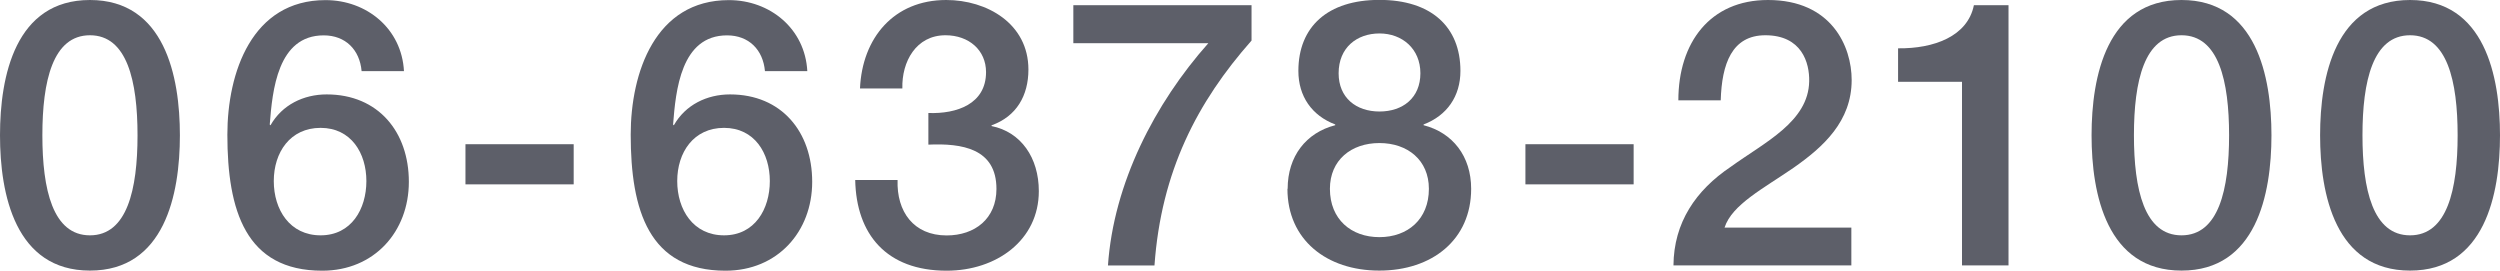
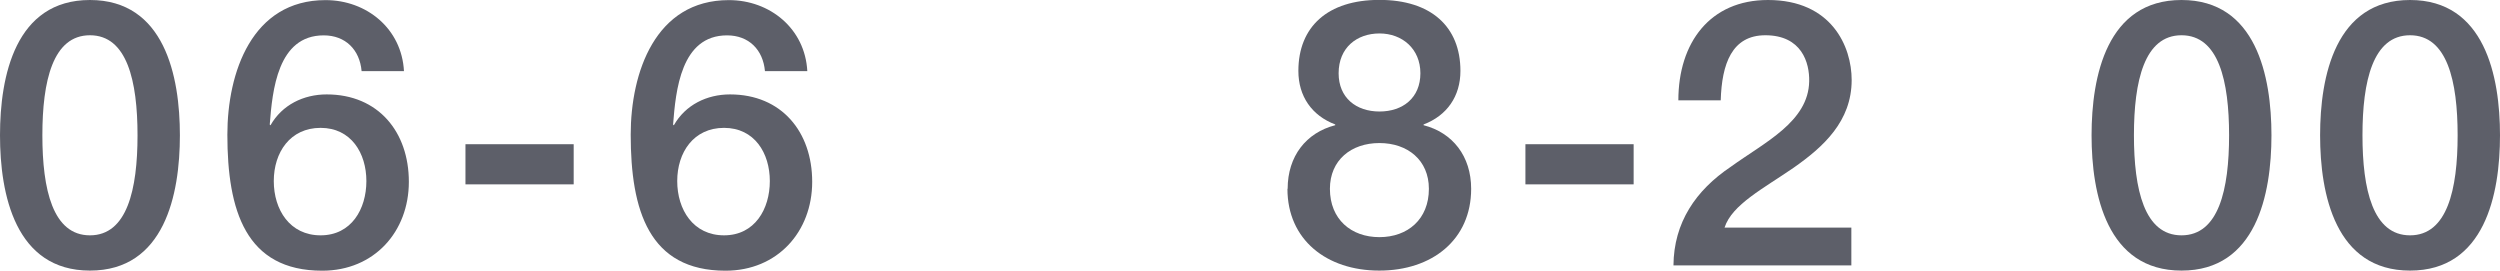
<svg xmlns="http://www.w3.org/2000/svg" id="_レイヤー_2" data-name="レイヤー 2" viewBox="0 0 235.41 25.48">
  <defs>
    <style>
      .cls-1 {
        fill: #5d5f69;
      }
    </style>
  </defs>
  <g id="_テキスト" data-name="テキスト">
    <g>
      <path class="cls-1" d="M16.94,12.74c0,5.57-1.44,12.74-8.47,12.74S0,18.31,0,12.74,1.44,0,8.47,0s8.47,7.18,8.47,12.74ZM12.95,12.74c0-5.11-.98-9.42-4.48-9.42S3.99,7.63,3.99,12.74s.98,9.42,4.48,9.42,4.48-4.31,4.48-9.42Z" />
      <path class="cls-1" d="M34.05,6.69c-.18-2-1.51-3.36-3.57-3.36-4.34,0-4.83,5.18-5.08,8.4l.07.07c1.09-1.93,3.12-2.91,5.29-2.91,4.87,0,7.74,3.54,7.74,8.23s-3.26,8.37-8.16,8.37c-7.21,0-8.93-5.67-8.93-12.81,0-5.85,2.31-12.67,9.24-12.67,3.89,0,7.18,2.7,7.39,6.69h-3.99ZM34.5,17.05c0-2.63-1.44-5.01-4.31-5.01s-4.41,2.31-4.41,5.01,1.51,5.11,4.41,5.11,4.31-2.48,4.31-5.11Z" />
      <path class="cls-1" d="M43.83,13.58h10.19v3.78h-10.19v-3.78Z" />
      <path class="cls-1" d="M72.03,6.69c-.18-2-1.51-3.36-3.57-3.36-4.34,0-4.83,5.18-5.08,8.4l.07.07c1.09-1.93,3.12-2.91,5.29-2.91,4.87,0,7.74,3.54,7.74,8.23s-3.26,8.37-8.16,8.37c-7.21,0-8.93-5.67-8.93-12.81,0-5.85,2.31-12.67,9.24-12.67,3.89,0,7.18,2.7,7.39,6.69h-3.99ZM72.49,17.05c0-2.63-1.44-5.01-4.31-5.01s-4.41,2.31-4.41,5.01,1.51,5.11,4.41,5.11,4.31-2.48,4.31-5.11Z" />
-       <path class="cls-1" d="M87.42,10.64c2.66.1,5.43-.84,5.43-3.85,0-2.06-1.61-3.47-3.82-3.47-2.77,0-4.13,2.49-4.06,5.01h-3.99c.21-4.76,3.19-8.33,8.12-8.33,3.82,0,7.74,2.21,7.74,6.55,0,2.45-1.12,4.41-3.47,5.25v.07c2.77.56,4.45,2.98,4.45,6.13,0,4.62-3.99,7.49-8.68,7.49-5.67,0-8.51-3.43-8.61-8.54h3.99c-.1,2.98,1.51,5.22,4.62,5.22,2.66,0,4.69-1.58,4.69-4.38,0-3.82-3.26-4.31-6.41-4.17v-2.98Z" />
-       <path class="cls-1" d="M101.08.49h16.77v3.33c-5.11,5.78-8.51,12.32-9.14,21.18h-4.38c.53-7.74,4.41-15.26,9.45-20.93h-12.71V.49Z" />
      <path class="cls-1" d="M121.25,17.78c0-3.08,1.75-5.29,4.48-5.99v-.07c-2.21-.84-3.47-2.66-3.47-5.04,0-4.17,2.77-6.69,7.63-6.69s7.63,2.52,7.63,6.69c0,2.38-1.26,4.2-3.47,5.04v.07c2.73.7,4.48,2.91,4.48,5.99,0,4.8-3.68,7.7-8.65,7.7s-8.65-2.91-8.65-7.7ZM134.55,17.78c0-2.7-2-4.31-4.66-4.31s-4.66,1.61-4.66,4.31c0,2.87,2,4.55,4.66,4.55s4.66-1.68,4.66-4.55ZM126.05,6.9c0,2.31,1.65,3.6,3.85,3.6s3.85-1.29,3.85-3.6-1.72-3.75-3.85-3.75-3.85,1.33-3.85,3.75Z" />
      <path class="cls-1" d="M143.64,13.58h10.19v3.78h-10.19v-3.78Z" />
      <path class="cls-1" d="M174.31,24.99h-16.73c.03-4.03,2.1-7.07,5.39-9.28,3.19-2.31,7.32-4.24,7.39-8.05.04-1.75-.7-4.34-4.13-4.34-3.15,0-4.1,2.7-4.2,6.13h-3.99c0-5.43,2.98-9.45,8.44-9.45,5.99,0,7.88,4.38,7.88,7.53,0,3.89-2.66,6.3-5.46,8.26-2.84,1.96-5.81,3.47-6.51,5.64h11.94v3.57Z" />
-       <path class="cls-1" d="M178.73,4.55c3.36.04,6.55-1.12,7.14-4.06h3.26v24.5h-4.38V7.7h-6.02v-3.15Z" />
      <path class="cls-1" d="M213.89,12.74c0,5.57-1.44,12.74-8.47,12.74s-8.47-7.18-8.47-12.74,1.44-12.74,8.47-12.74,8.47,7.18,8.47,12.74ZM209.9,12.74c0-5.11-.98-9.42-4.48-9.42s-4.48,4.31-4.48,9.42.98,9.42,4.48,9.42,4.48-4.31,4.48-9.42Z" />
      <path class="cls-1" d="M235.41,12.74c0,5.57-1.44,12.74-8.47,12.74s-8.47-7.18-8.47-12.74,1.44-12.74,8.47-12.74,8.47,7.18,8.47,12.74ZM231.42,12.74c0-5.11-.98-9.42-4.48-9.42s-4.48,4.31-4.48,9.42.98,9.42,4.48,9.42,4.48-4.31,4.48-9.42Z" />
    </g>
  </g>
</svg>